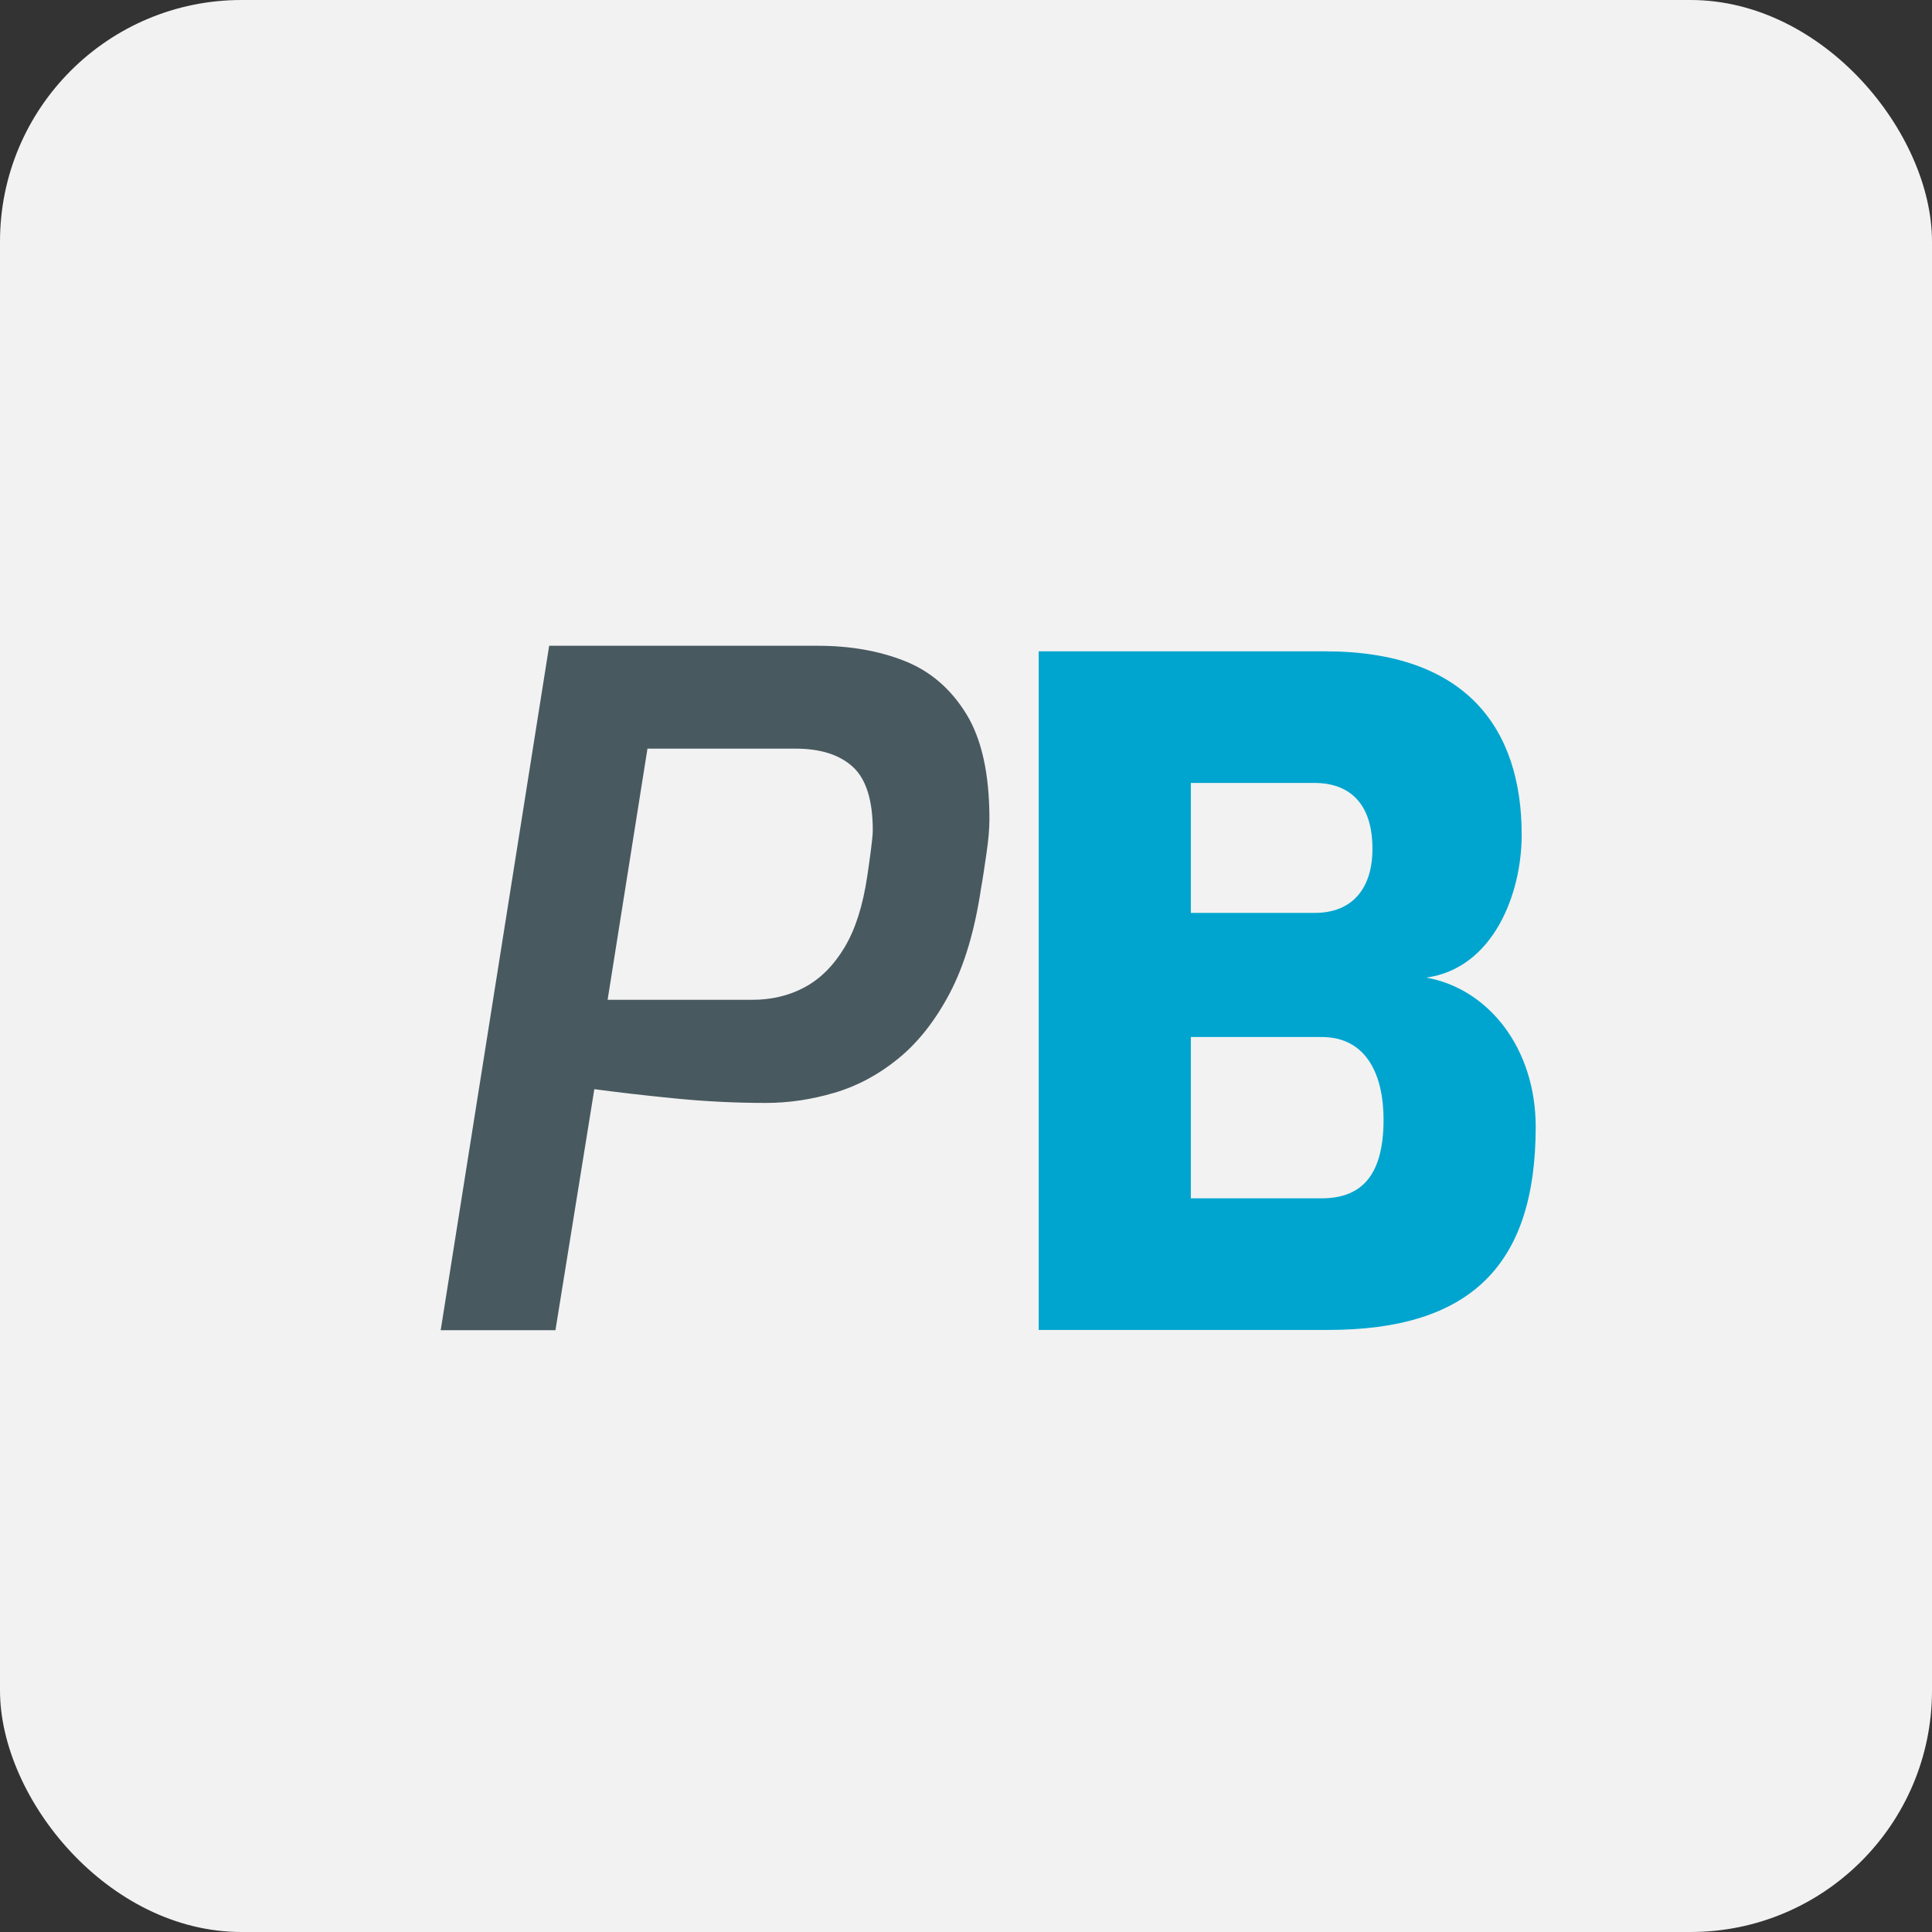
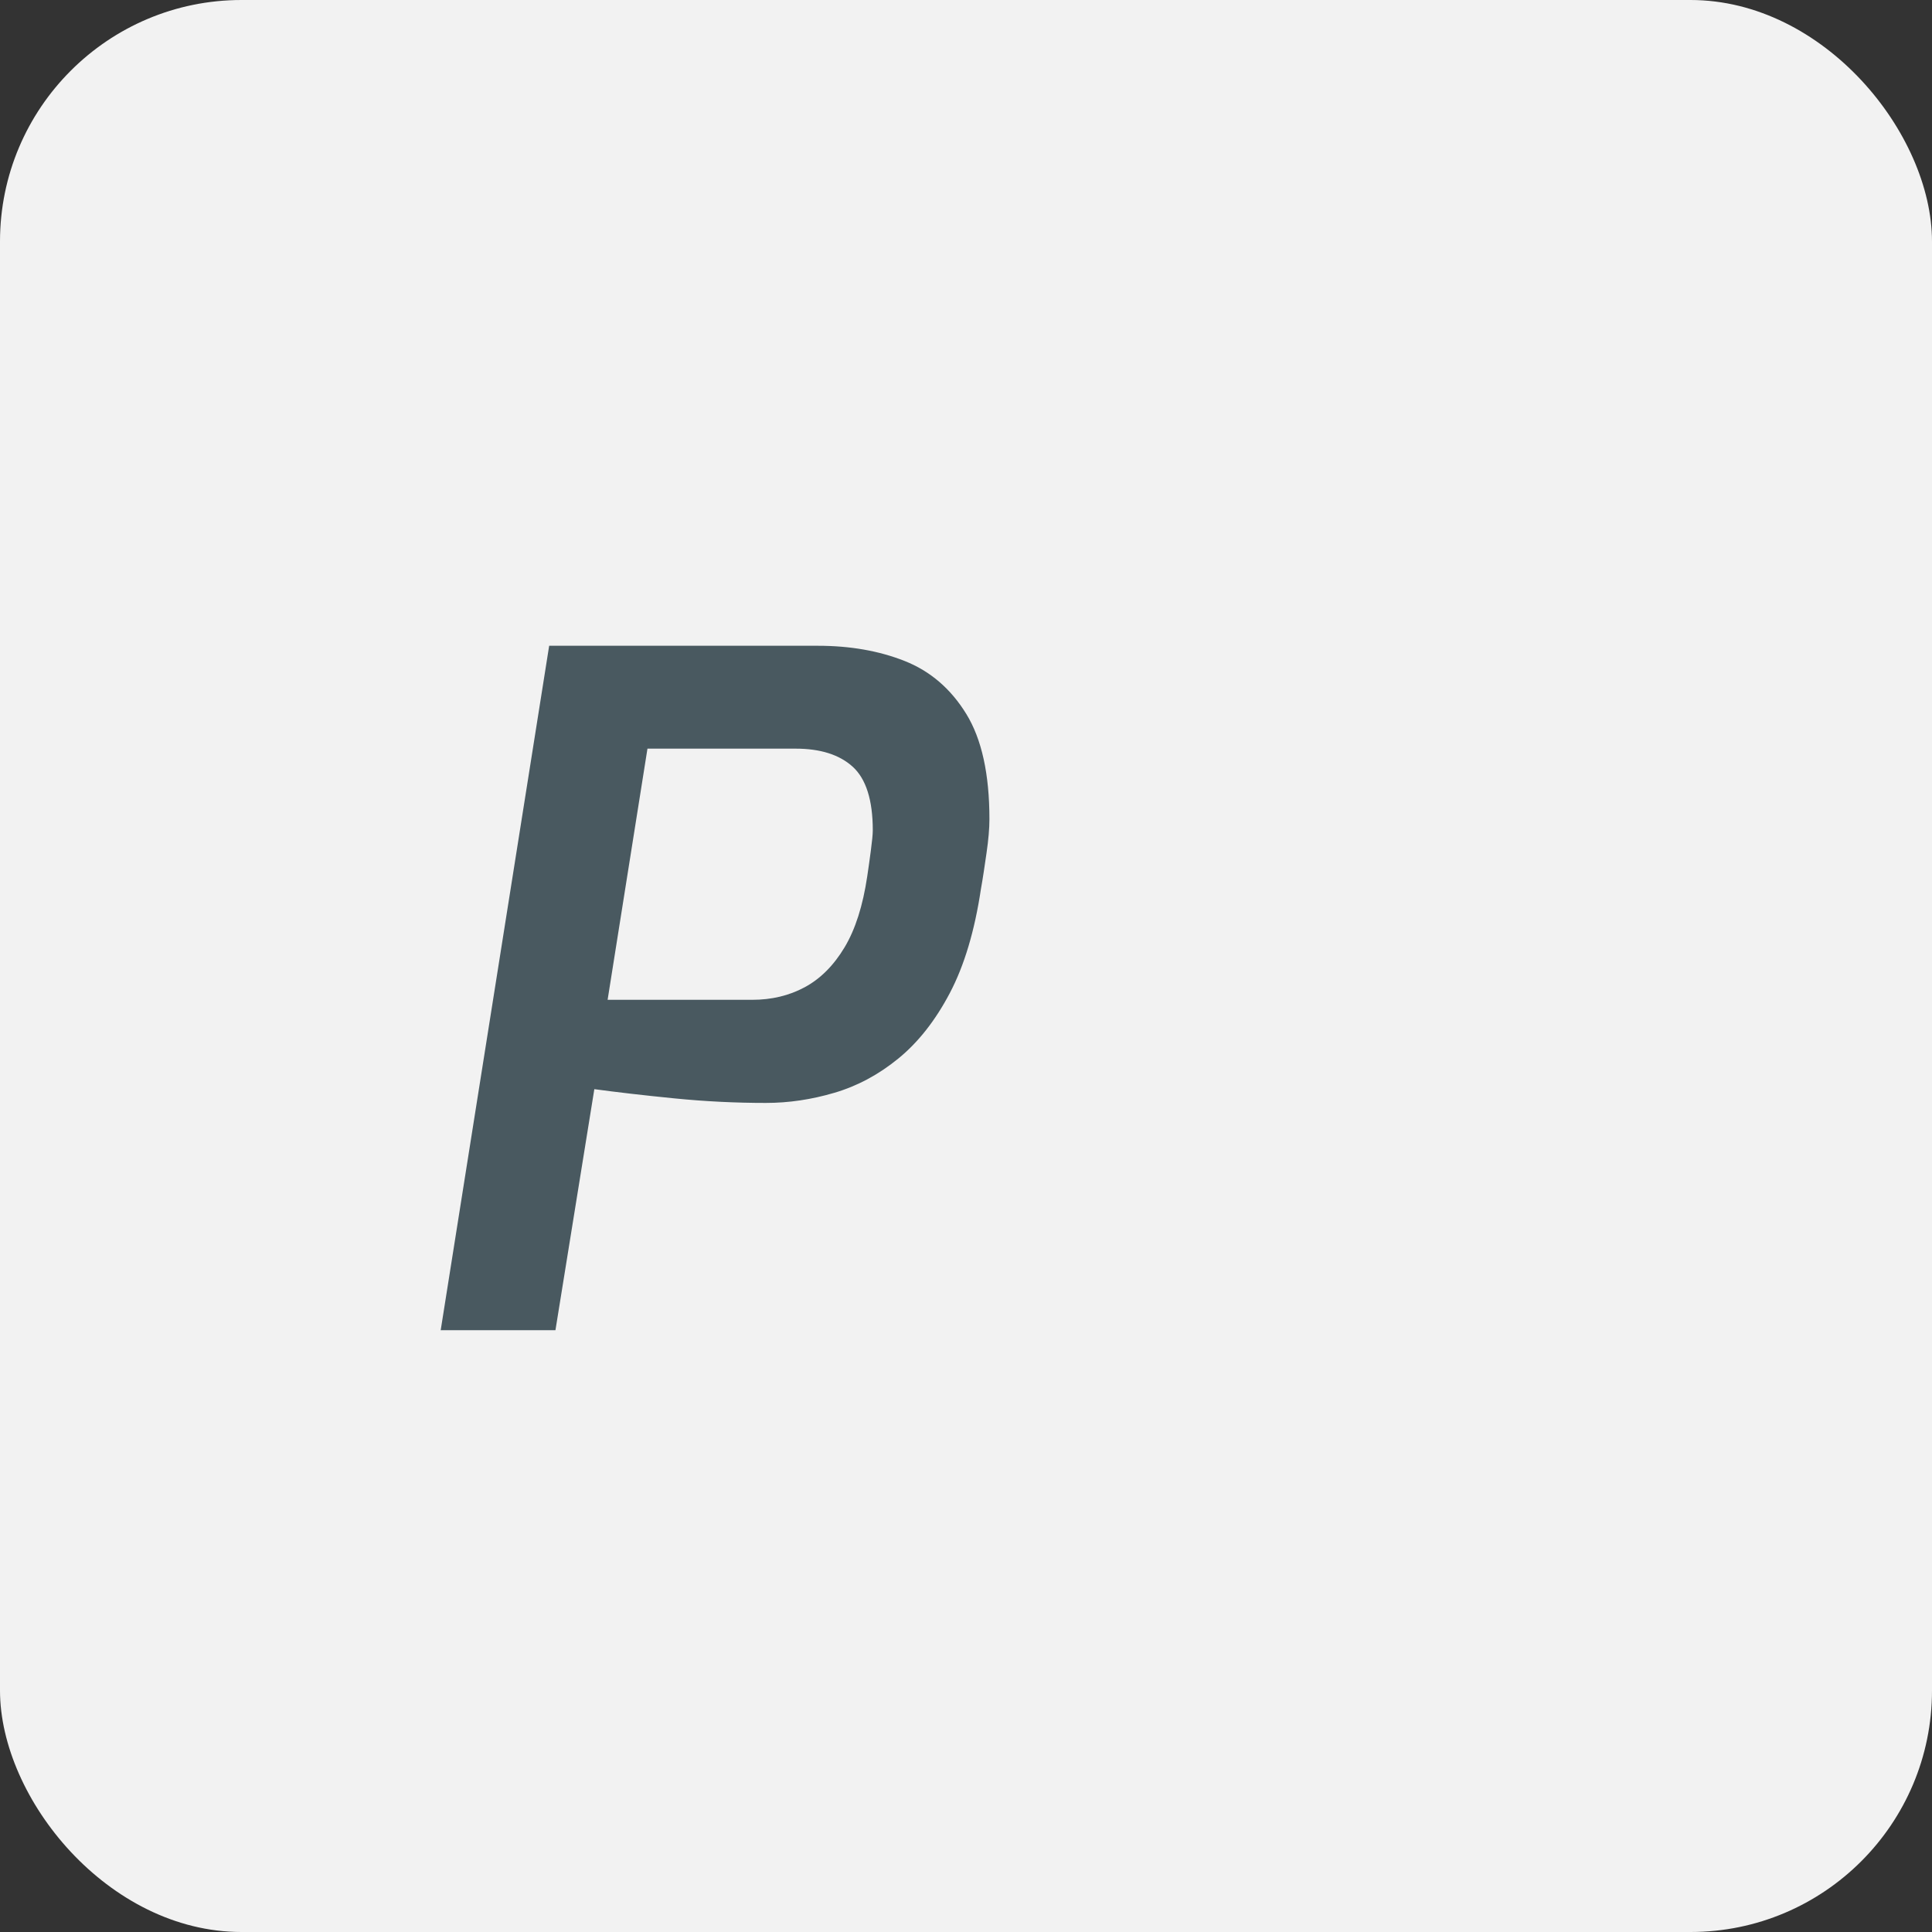
<svg xmlns="http://www.w3.org/2000/svg" id="Livello_2" viewBox="0 0 80 80">
  <rect x="0" y="0" width="80" height="80" fill="#333333" stroke="none" />
  <defs>
    <style>.cls-1{fill:#f2f2f2;}.cls-2{fill:#00a5cf;}.cls-3{fill:#495960;}</style>
  </defs>
  <g id="Livello_1-2">
    <g>
      <rect class="cls-1" width="80" height="80" rx="10" ry="10" />
      <g>
        <path class="cls-3" d="M18.25,55.07l4.49-28.33h11.13c1.33,0,2.53,.21,3.59,.63,1.06,.42,1.91,1.15,2.55,2.19,.64,1.04,.96,2.49,.96,4.36,0,.38-.04,.85-.12,1.4-.08,.55-.15,1.04-.23,1.48-.26,1.74-.69,3.18-1.29,4.32-.6,1.14-1.31,2.04-2.13,2.71-.82,.67-1.7,1.14-2.65,1.42-.95,.28-1.89,.42-2.84,.42-1.23,0-2.5-.06-3.8-.19-1.31-.13-2.41-.26-3.3-.38l-1.61,9.98h-4.76Zm6.91-13.67h5.99c.79,0,1.52-.17,2.17-.52,.65-.35,1.2-.9,1.65-1.65,.45-.75,.76-1.73,.94-2.94,.05-.33,.1-.69,.15-1.07,.05-.38,.08-.67,.08-.84,0-1.25-.28-2.13-.83-2.63-.55-.5-1.34-.75-2.36-.75h-6.14l-1.65,10.4Z" />
-         <path class="cls-2" d="M43.01,26.97h11.86c5.87,0,8.14,3.22,8.14,7.6,0,2.46-1.19,5.53-3.95,5.91,2.57,.46,4.53,2.92,4.53,6.18,0,5.72-2.69,8.41-8.6,8.41h-11.98V26.97Zm11.44,10.83c1.57,0,2.38-1.04,2.38-2.65,0-2.19-1.27-2.73-2.38-2.73h-5.14v5.38h5.14Zm.27,11.82c1.57,0,2.57-.84,2.57-3.26,0-1.77-.65-3.42-2.57-3.42h-5.41v6.68h5.41Z" />
      </g>
    </g>
  </g>
</svg>